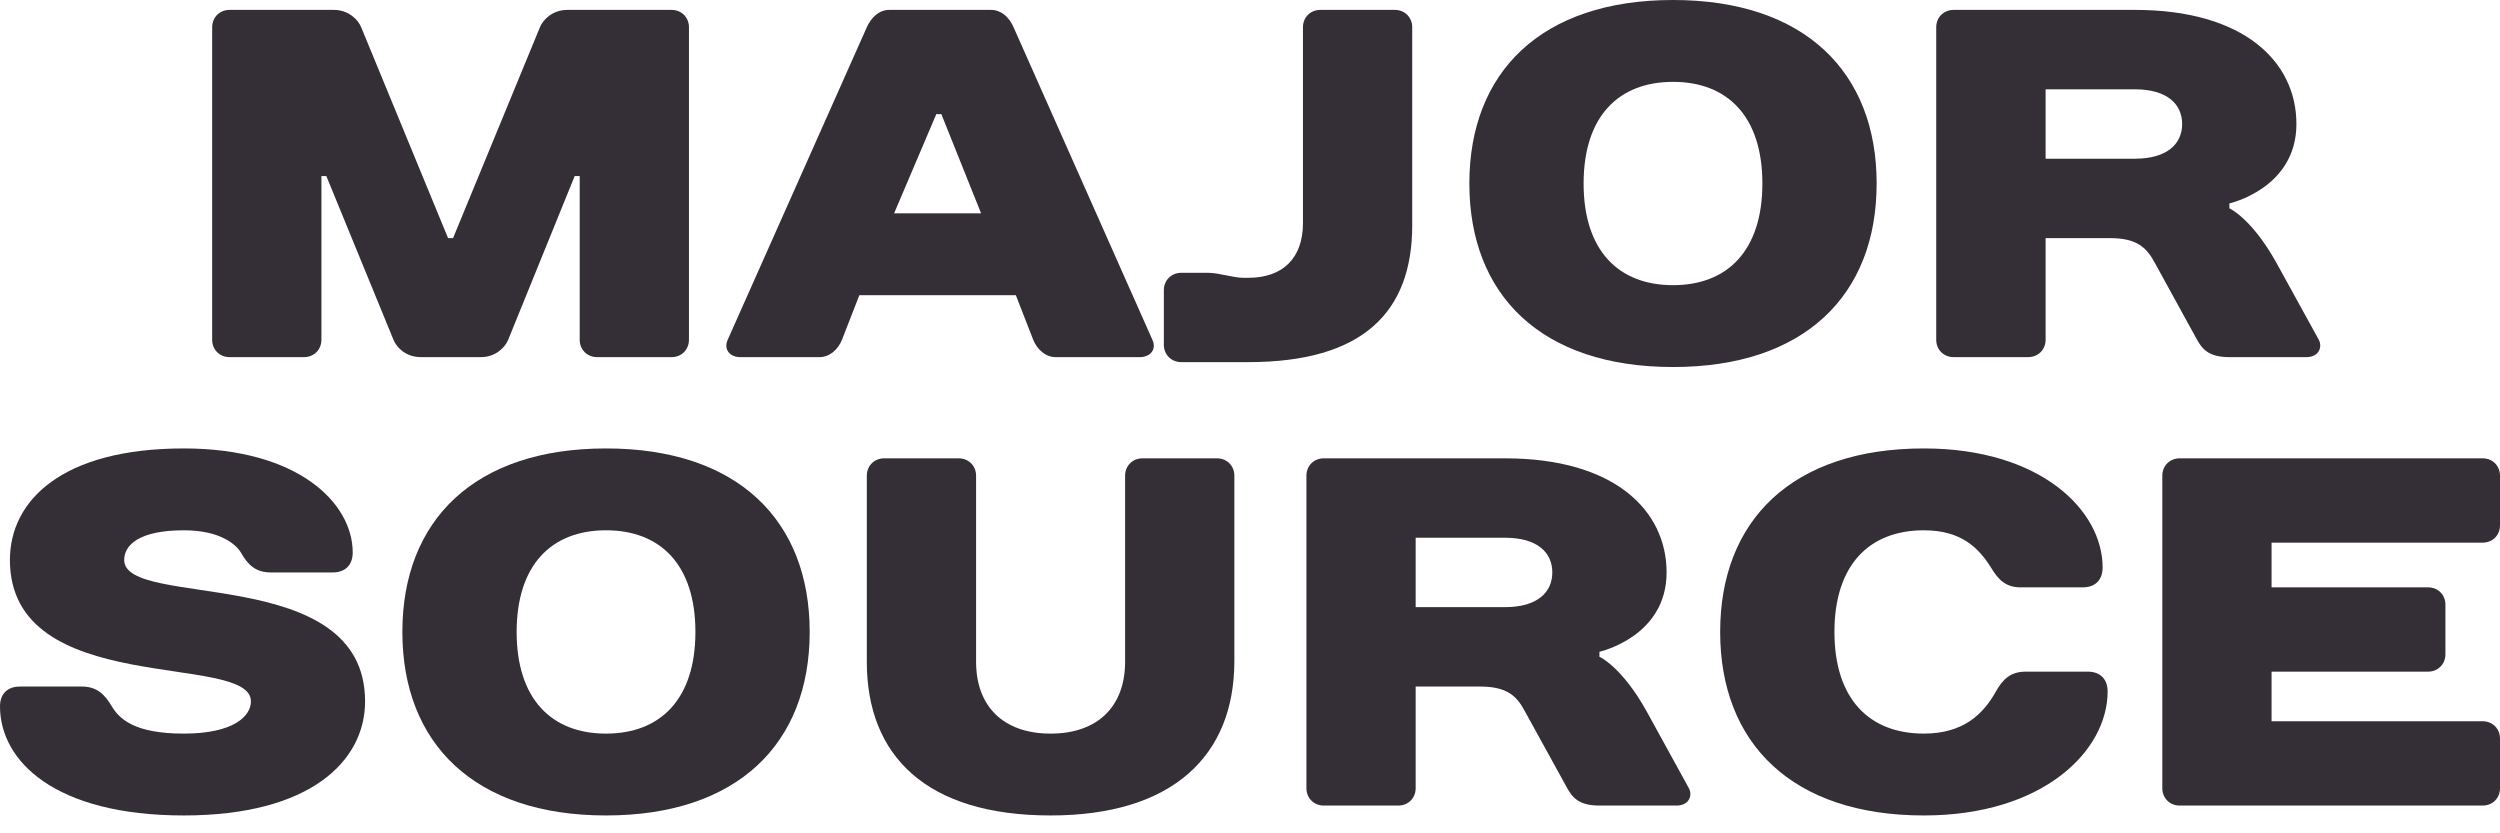
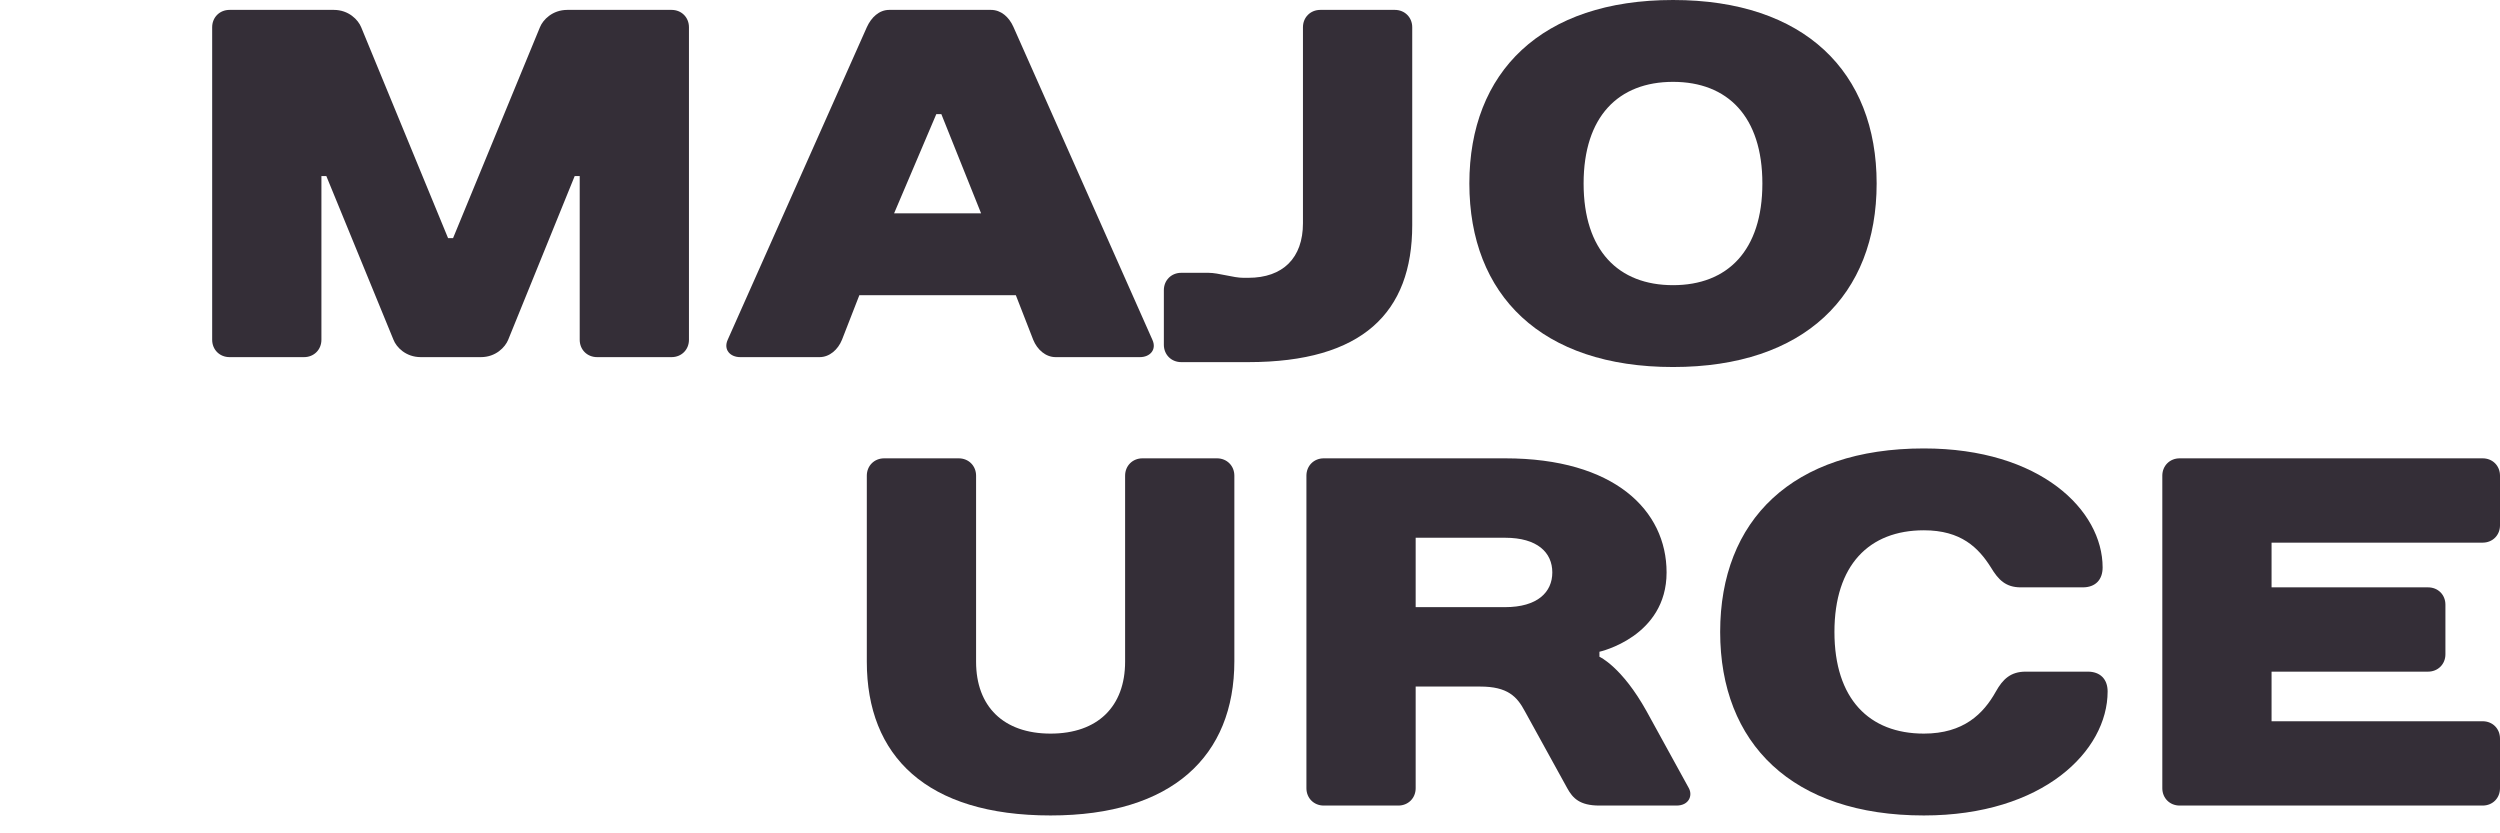
<svg xmlns="http://www.w3.org/2000/svg" width="120" height="40" viewBox="0 0 120 40" fill="none">
  <g id="Group">
    <path id="Vector" d="M23.084 17.142C23.795 17.142 24.249 16.667 24.393 16.309L27.585 8.451H27.826V16.309C27.826 16.784 28.184 17.142 28.66 17.142H32.236C32.712 17.142 33.07 16.784 33.07 16.309V1.308C33.07 0.833 32.712 0.475 32.236 0.475H27.232C26.516 0.475 26.061 0.95 25.917 1.308L21.747 11.43H21.507L17.337 1.308C17.192 0.95 16.738 0.475 16.022 0.475H11.018C10.542 0.475 10.184 0.833 10.184 1.308V16.309C10.184 16.784 10.542 17.142 11.018 17.142H14.594C15.07 17.142 15.428 16.784 15.428 16.309V8.451H15.664L18.887 16.309C19.026 16.667 19.48 17.142 20.197 17.142H23.084Z" fill="#342E37" />
    <path id="Vector_2" d="M49.594 16.309C49.786 16.784 50.193 17.142 50.669 17.142H54.721C55.197 17.142 55.533 16.784 55.314 16.309L48.642 1.287C48.429 0.811 48.044 0.475 47.568 0.475H42.682C42.201 0.475 41.821 0.833 41.607 1.308L34.93 16.309C34.716 16.784 35.048 17.142 35.529 17.142H39.34C39.816 17.142 40.223 16.784 40.415 16.309L41.249 14.168H48.76L49.594 16.309ZM44.943 5.477H45.184L47.092 10.239H42.917L44.943 5.477Z" fill="#342E37" />
    <path id="Vector_3" d="M59.682 13.335C59.201 13.335 58.49 13.095 58.009 13.095H56.699C56.223 13.095 55.865 13.453 55.865 13.928V16.549C55.865 17.024 56.223 17.382 56.699 17.382H59.917C65.402 17.382 67.787 15.001 67.787 10.81V1.308C67.787 0.833 67.428 0.475 66.953 0.475H63.376C62.9 0.475 62.542 0.833 62.542 1.308V10.714C62.542 12.38 61.585 13.335 59.917 13.335H59.682Z" fill="#342E37" />
    <path id="Vector_4" d="M80.306 13.688C77.681 13.688 76.013 12.022 76.013 8.808C76.013 5.595 77.681 3.929 80.306 3.929C82.926 3.929 84.594 5.595 84.594 8.808C84.594 12.022 82.926 13.688 80.306 13.688ZM80.306 0C73.987 0 70.529 3.454 70.529 8.808C70.529 14.168 73.987 17.617 80.306 17.617C86.62 17.617 90.079 14.168 90.079 8.808C90.079 3.454 86.62 0 80.306 0Z" fill="#342E37" />
-     <path id="Vector_5" d="M107.01 9.764C107.01 9.764 110.228 9.049 110.228 5.952C110.228 2.974 107.726 0.475 102.476 0.475H93.773C93.297 0.475 92.939 0.833 92.939 1.308V16.309C92.939 16.784 93.297 17.142 93.773 17.142H97.349C97.831 17.142 98.189 16.784 98.189 16.309V11.43H101.284C102.599 11.43 103.048 11.905 103.433 12.62L105.459 16.309C105.721 16.784 106.053 17.142 107.01 17.142H110.704C111.302 17.142 111.489 16.667 111.302 16.309L109.271 12.62C108.079 10.474 107.01 9.999 107.01 9.999V9.764ZM98.189 7.618V4.287H102.476C104.026 4.287 104.743 5.002 104.743 5.952C104.743 6.903 104.026 7.618 102.476 7.618H98.189Z" fill="#342E37" />
-     <path id="Vector_6" d="M5.961 26.879C5.961 26.164 6.677 25.454 8.821 25.454C10.612 25.454 11.349 26.164 11.563 26.522C11.9 27.12 12.28 27.477 12.996 27.477H15.974C16.572 27.477 16.93 27.12 16.93 26.522C16.93 24.141 14.306 21.525 8.821 21.525C2.983 21.525 0.476 24.023 0.476 26.879C0.476 33.547 12.044 31.284 12.044 33.665C12.044 34.38 11.205 35.213 8.821 35.213C6.436 35.213 5.725 34.497 5.367 33.905C5.03 33.334 4.651 32.955 3.935 32.955H0.957C0.358 32.955 -6.10352e-05 33.307 -6.10352e-05 33.905C-6.10352e-05 36.526 2.625 39.142 8.821 39.142C14.904 39.142 17.524 36.526 17.524 33.665C17.524 27.002 5.961 29.26 5.961 26.879Z" fill="#342E37" />
-     <path id="Vector_7" d="M29.087 35.213C26.467 35.213 24.799 33.547 24.799 30.333C24.799 27.12 26.467 25.454 29.087 25.454C31.712 25.454 33.38 27.12 33.38 30.333C33.38 33.547 31.712 35.213 29.087 35.213ZM29.087 21.525C22.773 21.525 19.314 24.974 19.314 30.333C19.314 35.688 22.773 39.142 29.087 39.142C35.406 39.142 38.865 35.688 38.865 30.333C38.865 24.974 35.406 21.525 29.087 21.525Z" fill="#342E37" />
    <path id="Vector_8" d="M50.428 39.142C56.271 39.142 59.249 36.286 59.249 31.737V22.833C59.249 22.358 58.891 22 58.415 22H54.839C54.363 22 54.005 22.358 54.005 22.833V31.764C54.005 33.905 52.695 35.213 50.428 35.213C48.161 35.213 46.852 33.905 46.852 31.764V22.833C46.852 22.358 46.493 22 46.018 22H42.441C41.965 22 41.607 22.358 41.607 22.833V31.764C41.607 36.286 44.467 39.142 50.428 39.142Z" fill="#342E37" />
    <path id="Vector_9" d="M76.773 31.284C76.773 31.284 79.996 30.574 79.996 27.477C79.996 24.498 77.489 22 72.245 22H63.541C63.066 22 62.708 22.358 62.708 22.833V37.834C62.708 38.309 63.066 38.667 63.541 38.667H67.118C67.594 38.667 67.952 38.309 67.952 37.834V32.955H71.053C72.362 32.955 72.817 33.43 73.196 34.145L75.228 37.834C75.49 38.309 75.821 38.667 76.773 38.667H80.472C81.066 38.667 81.258 38.192 81.066 37.834L79.039 34.145C77.847 31.999 76.773 31.524 76.773 31.524V31.284ZM67.952 29.143V25.812H72.245C73.795 25.812 74.511 26.522 74.511 27.477C74.511 28.427 73.795 29.143 72.245 29.143H67.952Z" fill="#342E37" />
    <path id="Vector_10" d="M92.346 21.525C86.027 21.525 82.568 24.974 82.568 30.333C82.568 35.688 86.027 39.142 92.346 39.142C98.066 39.142 101.166 36.045 101.166 33.19C101.166 32.597 100.808 32.239 100.215 32.239H97.232C96.515 32.239 96.136 32.597 95.804 33.19C95.206 34.263 94.254 35.213 92.346 35.213C89.721 35.213 88.053 33.547 88.053 30.333C88.053 27.12 89.721 25.454 92.346 25.454C94.131 25.454 94.965 26.287 95.564 27.237C95.922 27.835 96.28 28.193 96.996 28.193H99.974C100.573 28.193 100.926 27.835 100.926 27.237C100.926 24.498 97.948 21.525 92.346 21.525Z" fill="#342E37" />
    <path id="Vector_11" d="M120 22.833C120 22.358 119.647 22 119.166 22H104.625C104.149 22 103.791 22.358 103.791 22.833V37.834C103.791 38.309 104.149 38.667 104.625 38.667H119.166C119.647 38.667 120 38.309 120 37.834V35.453C120 34.978 119.647 34.62 119.166 34.62H109.035V32.239H116.546C117.022 32.239 117.38 31.881 117.38 31.406V29.025C117.38 28.545 117.022 28.193 116.546 28.193H109.035V26.047H119.166C119.647 26.047 120 25.689 120 25.214V22.833Z" fill="#342E37" />
  </g>
</svg>